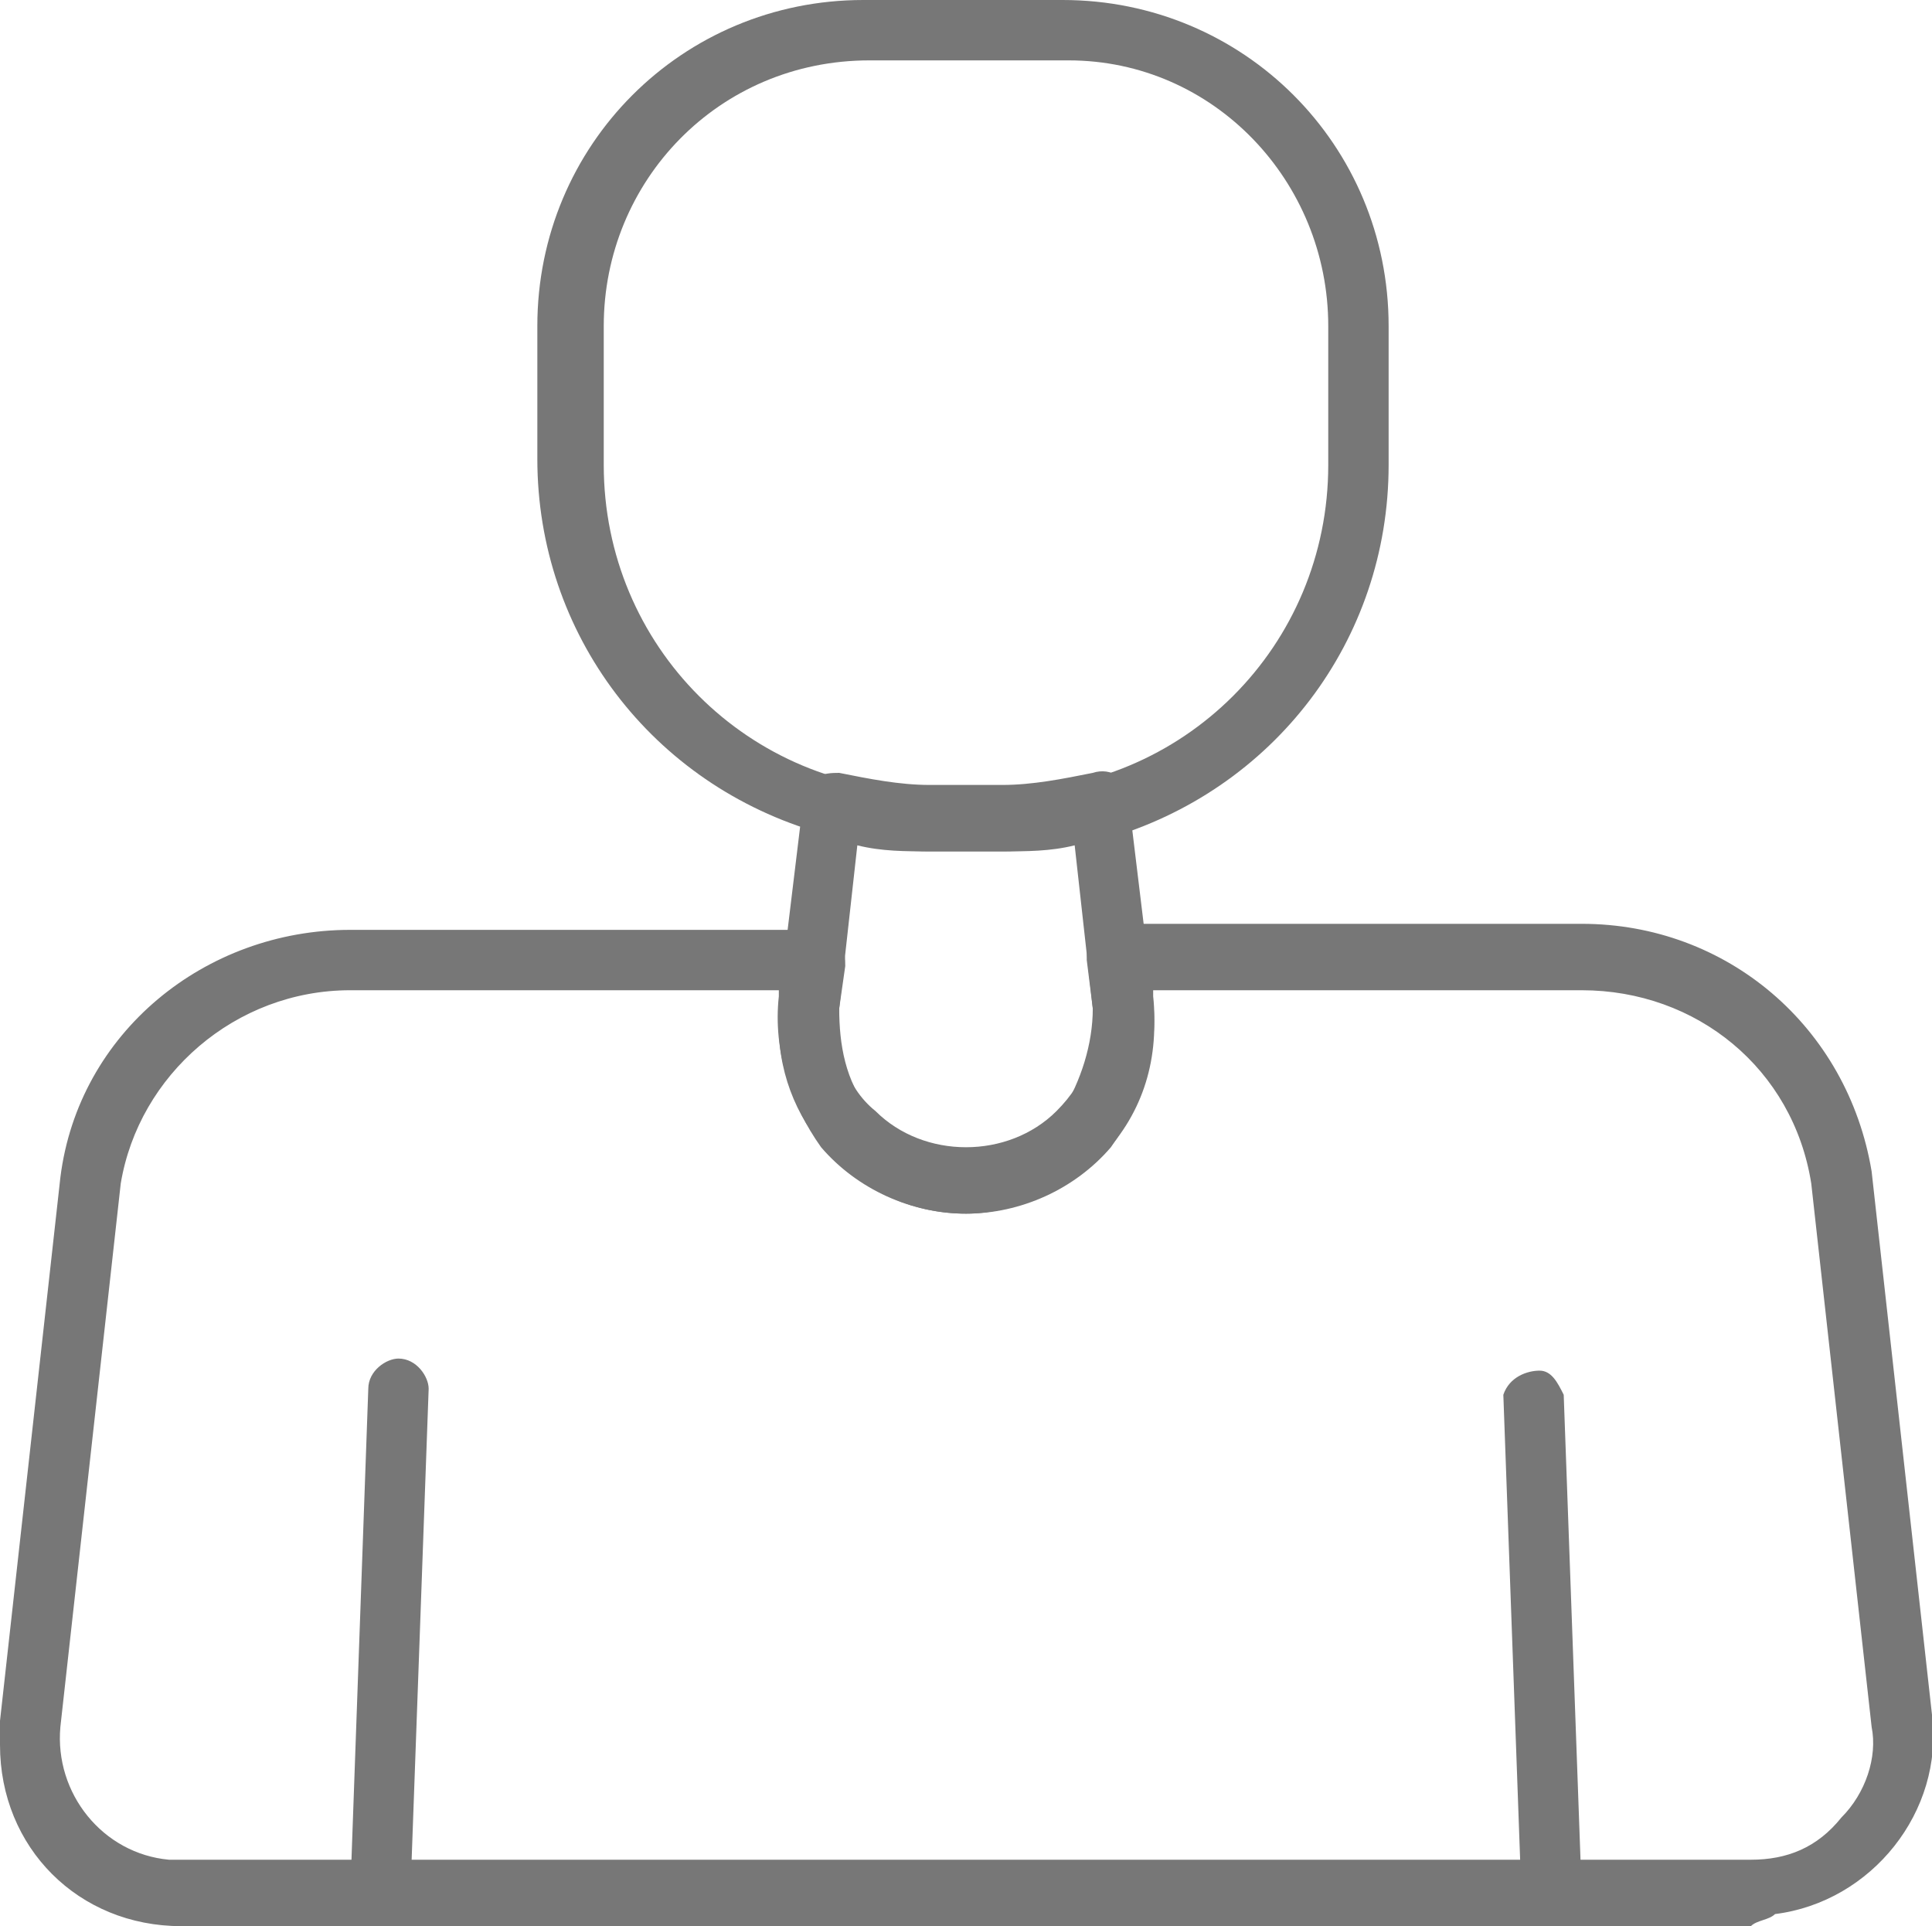
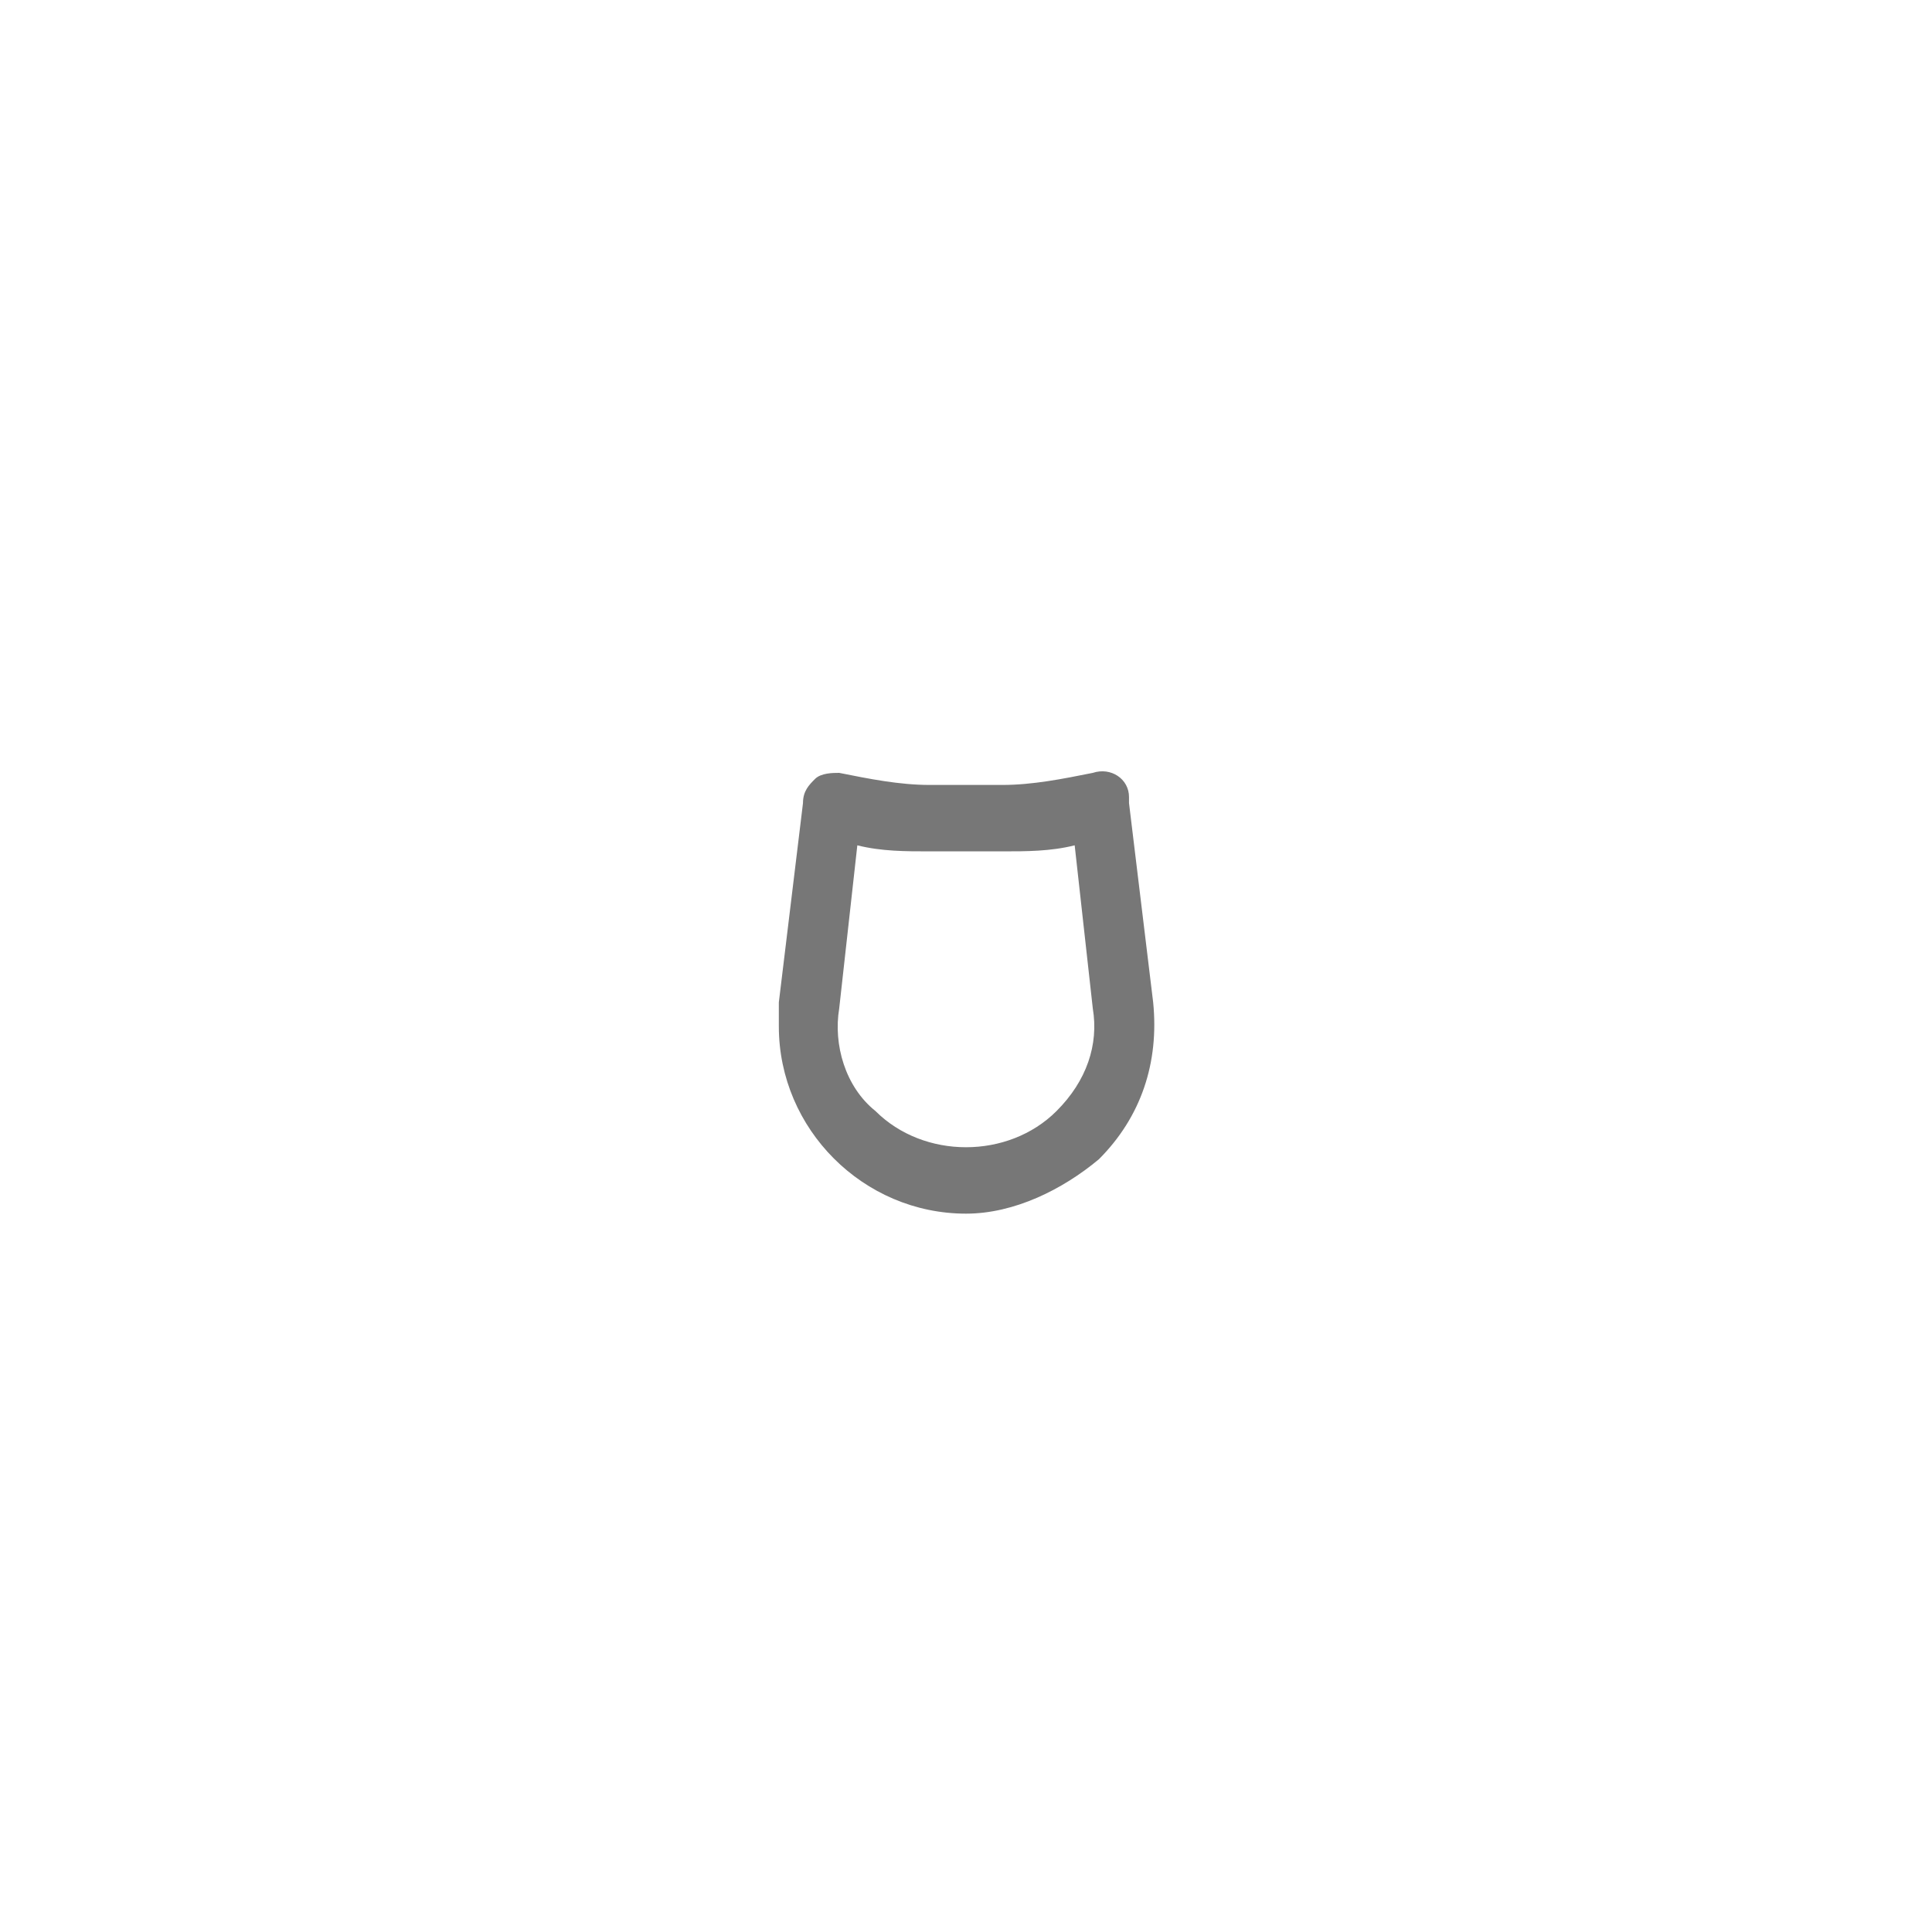
<svg xmlns="http://www.w3.org/2000/svg" version="1.1" id="レイヤー_1" x="0px" y="0px" viewBox="0 0 32 31.9" style="enable-background:new 0 0 32 31.9;" xml:space="preserve">
  <style type="text/css">
	.st0{fill:#777777;}
</style>
-   <path class="st0" d="M6.3,31.9L6.3,31.9c-0.3,0-0.5-0.3-0.5-0.5c0,0,0,0,0,0L6.1,23c0-0.3,0.3-0.5,0.5-0.5c0,0,0,0,0,0  c0.3,0,0.5,0.3,0.5,0.5l-0.3,8.3C6.9,31.6,6.6,31.8,6.3,31.9C6.3,31.9,6.3,31.9,6.3,31.9z" />
-   <path class="st0" d="M25.7,31.9c-0.3,0-0.5-0.2-0.5-0.5l-0.3-8.3c0.1-0.3,0.4-0.4,0.6-0.4c0.2,0,0.3,0.2,0.4,0.4l0.3,8.3  C26.2,31.6,25.9,31.9,25.7,31.9L25.7,31.9z" />
-   <path class="st0" d="M29,31.9H3c-1.7,0-3-1.3-3-3c0-0.1,0-0.3,0-0.4l1-9c0.3-2.4,2.4-4.1,4.8-4.1h7.7c0.1,0,0.3,0.1,0.4,0.2  c0.1,0.1,0.1,0.3,0.1,0.4l-0.1,0.7c0,0.6,0.1,1.2,0.5,1.7c0.4,0.5,1,0.7,1.6,0.7c0.6,0,1.2-0.3,1.6-0.7c0.3-0.5,0.5-1.1,0.5-1.7  L18,15.9c0-0.1,0-0.3,0.1-0.4c0.1-0.1,0.2-0.2,0.4-0.2h7.7c2.4,0,4.4,1.7,4.8,4.1l1,9c0.2,1.6-1,3.1-2.6,3.3  C29.3,31.8,29.1,31.8,29,31.9L29,31.9z M5.8,16.4c-1.9,0-3.5,1.4-3.8,3.2l-1,9c-0.1,1.1,0.7,2.1,1.8,2.2c0.1,0,0.1,0,0.2,0h26  c0.6,0,1.1-0.2,1.5-0.7c0.4-0.4,0.6-1,0.5-1.5l-1-9c-0.3-1.9-1.9-3.2-3.8-3.2h-7.1v0.1c0.1,0.9-0.2,1.8-0.7,2.5  c-0.6,0.7-1.5,1.1-2.4,1.1l0,0c-0.9,0-1.8-0.4-2.4-1.1c-0.5-0.7-0.8-1.6-0.7-2.5v-0.1L5.8,16.4z" />
  <path class="st0" d="M16,20.1c-1.7,0-3.1-1.4-3.1-3.1c0-0.1,0-0.3,0-0.4l0.4-3.3c0-0.2,0.1-0.3,0.2-0.4c0.1-0.1,0.3-0.1,0.4-0.1  c0.5,0.1,1,0.2,1.5,0.2h1.2c0.5,0,1-0.1,1.5-0.2c0.3-0.1,0.6,0.1,0.6,0.4c0,0,0,0,0,0.1l0.4,3.3l0,0c0.1,1-0.2,1.9-0.9,2.6  C17.6,19.7,16.8,20.1,16,20.1z M14.2,14l-0.3,2.7c-0.1,0.6,0.1,1.3,0.6,1.7c0.8,0.8,2.2,0.8,3,0c0,0,0,0,0,0  c0.5-0.5,0.7-1.1,0.6-1.7l0,0L17.8,14c-0.4,0.1-0.8,0.1-1.2,0.1h-1.2C15,14.1,14.6,14.1,14.2,14z" />
-   <path class="st0" d="M16.6,14.1h-1.2c-0.6,0-1.2-0.1-1.8-0.3c-2.8-0.8-4.7-3.3-4.7-6.2V5.4c0-3,2.4-5.4,5.4-5.4c0,0,0,0,0,0h3.3  c3,0,5.4,2.4,5.4,5.4v2.3c0,2.9-1.9,5.4-4.7,6.2C17.8,14,17.2,14.1,16.6,14.1z M14.4,1C11.9,1,10,3,10,5.4c0,0,0,0,0,0v2.3  c0,3,2.4,5.4,5.4,5.4h1.2c3,0,5.4-2.4,5.4-5.4V5.4C22,3,20.1,1,17.7,1c0,0,0,0,0,0H14.4z" />
</svg>